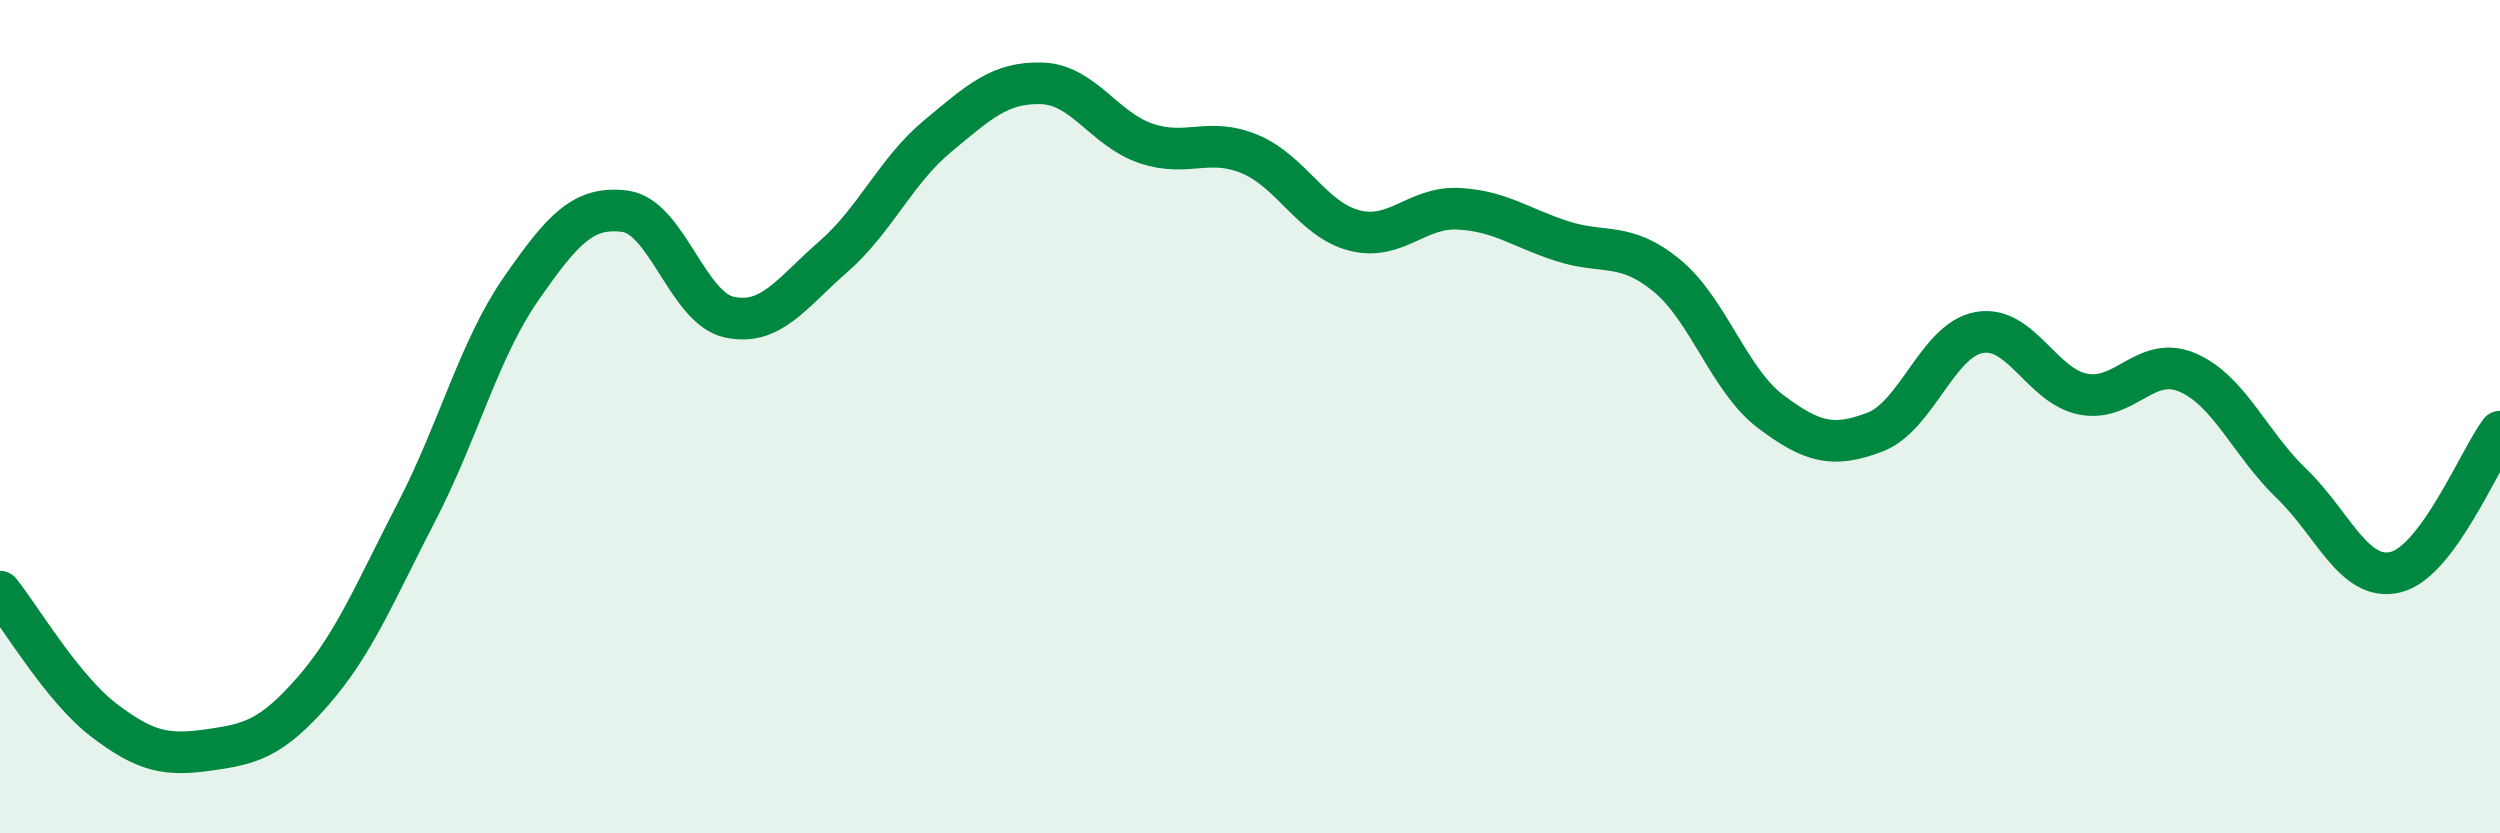
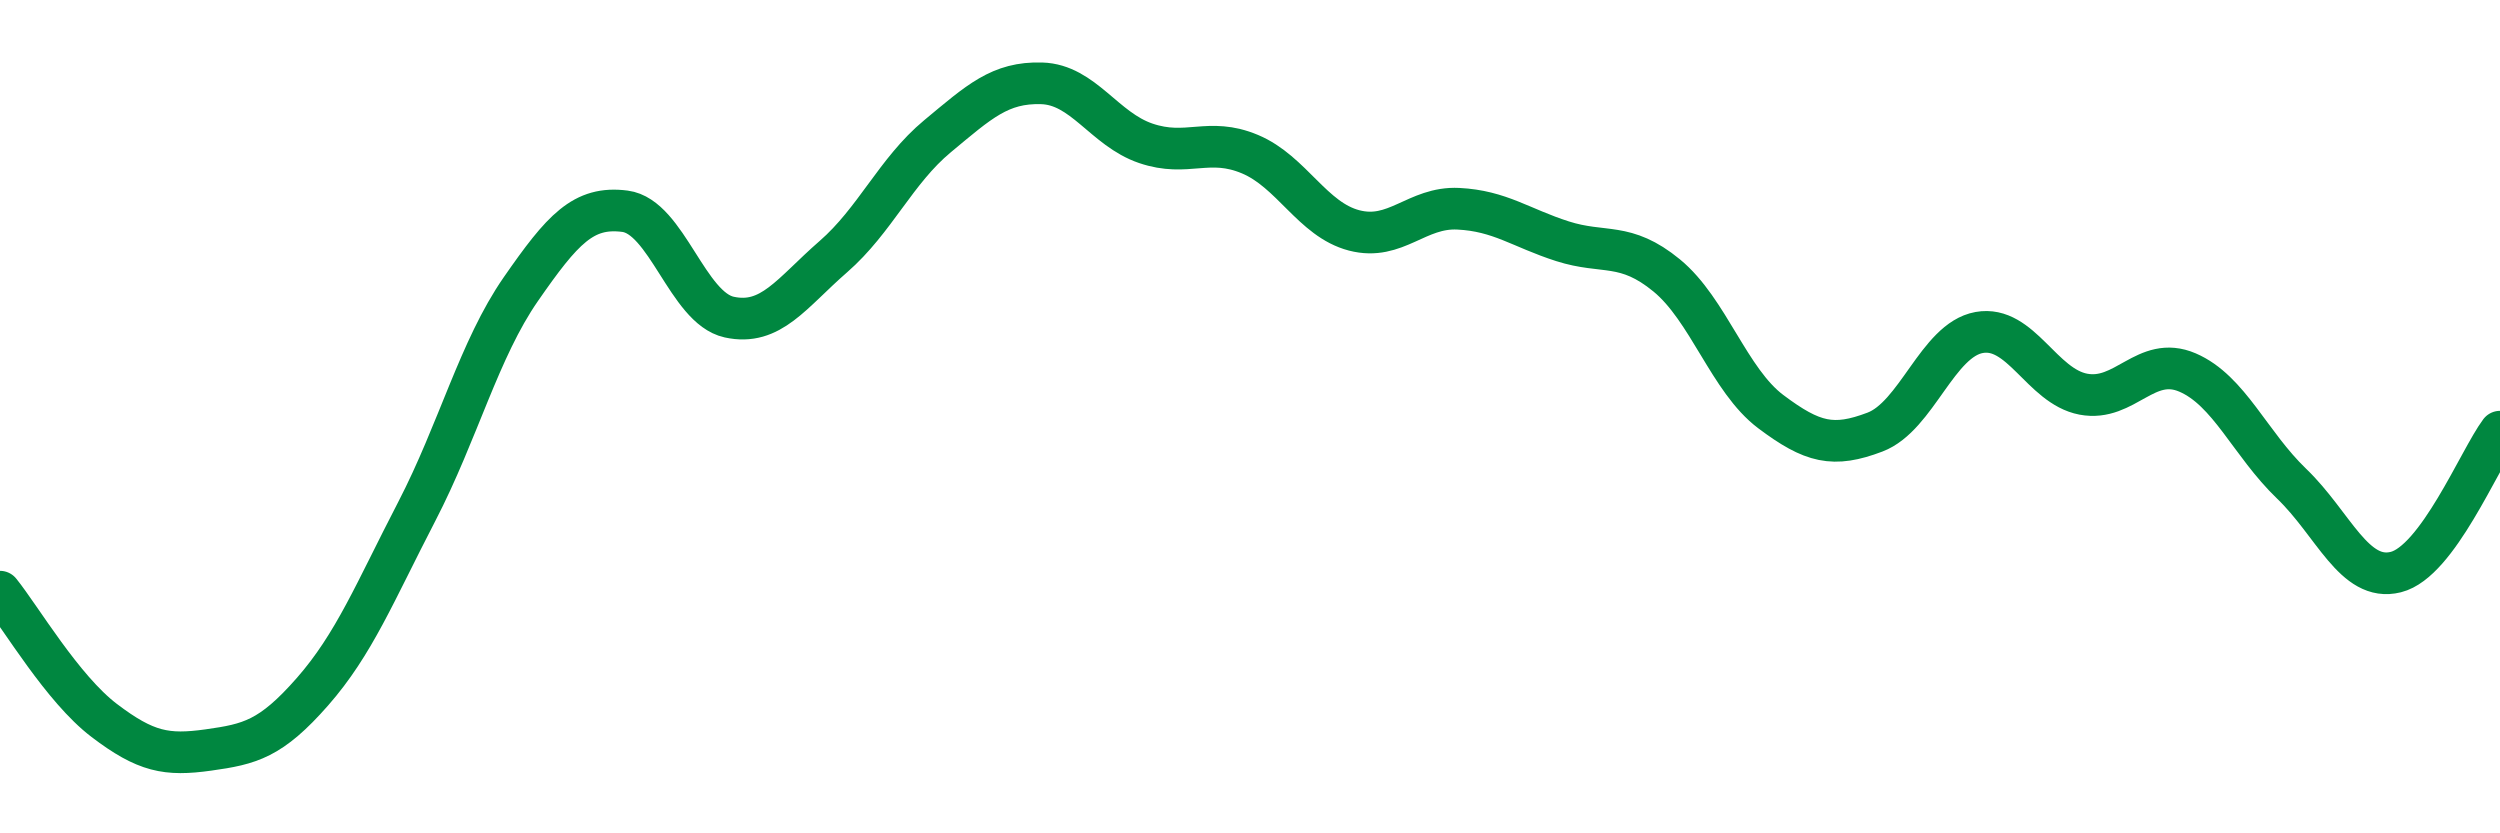
<svg xmlns="http://www.w3.org/2000/svg" width="60" height="20" viewBox="0 0 60 20">
-   <path d="M 0,14.2 C 0.5,14.82 1.5,16.53 2.5,17.29 C 3.5,18.05 4,18.14 5,18 C 6,17.86 6.5,17.74 7.5,16.6 C 8.5,15.46 9,14.21 10,12.28 C 11,10.35 11.5,8.38 12.5,6.94 C 13.5,5.5 14,4.94 15,5.07 C 16,5.2 16.5,7.39 17.5,7.61 C 18.5,7.83 19,7.03 20,6.16 C 21,5.29 21.5,4.1 22.5,3.27 C 23.5,2.44 24,1.97 25,2 C 26,2.03 26.5,3.1 27.5,3.44 C 28.5,3.78 29,3.28 30,3.7 C 31,4.12 31.5,5.27 32.5,5.53 C 33.5,5.79 34,4.96 35,5.01 C 36,5.06 36.5,5.47 37.5,5.79 C 38.5,6.11 39,5.79 40,6.61 C 41,7.43 41.5,9.13 42.5,9.88 C 43.5,10.63 44,10.75 45,10.37 C 46,9.99 46.5,8.16 47.5,7.98 C 48.5,7.8 49,9.27 50,9.46 C 51,9.65 51.5,8.51 52.5,8.94 C 53.5,9.37 54,10.65 55,11.61 C 56,12.57 56.5,13.98 57.5,13.73 C 58.5,13.48 59.5,11.03 60,10.36L60 20L0 20Z" fill="#008740" opacity="0.1" stroke-linecap="round" stroke-linejoin="round" />
  <path d="M 0,14.2 C 0.5,14.82 1.5,16.53 2.5,17.29 C 3.5,18.05 4,18.14 5,18 C 6,17.86 6.5,17.74 7.5,16.6 C 8.5,15.46 9,14.21 10,12.28 C 11,10.35 11.5,8.38 12.5,6.94 C 13.5,5.5 14,4.94 15,5.07 C 16,5.2 16.5,7.39 17.5,7.61 C 18.5,7.83 19,7.03 20,6.16 C 21,5.29 21.5,4.1 22.5,3.27 C 23.5,2.44 24,1.97 25,2 C 26,2.03 26.5,3.1 27.5,3.44 C 28.5,3.78 29,3.28 30,3.7 C 31,4.12 31.5,5.27 32.5,5.53 C 33.5,5.79 34,4.96 35,5.01 C 36,5.06 36.5,5.47 37.5,5.79 C 38.5,6.11 39,5.79 40,6.61 C 41,7.43 41.5,9.13 42.5,9.88 C 43.5,10.63 44,10.75 45,10.37 C 46,9.99 46.5,8.16 47.5,7.98 C 48.5,7.8 49,9.27 50,9.46 C 51,9.65 51.5,8.51 52.5,8.94 C 53.5,9.37 54,10.65 55,11.61 C 56,12.57 56.5,13.98 57.5,13.73 C 58.5,13.48 59.5,11.03 60,10.36" stroke="#008740" stroke-width="1" fill="none" stroke-linecap="round" stroke-linejoin="round" />
</svg>